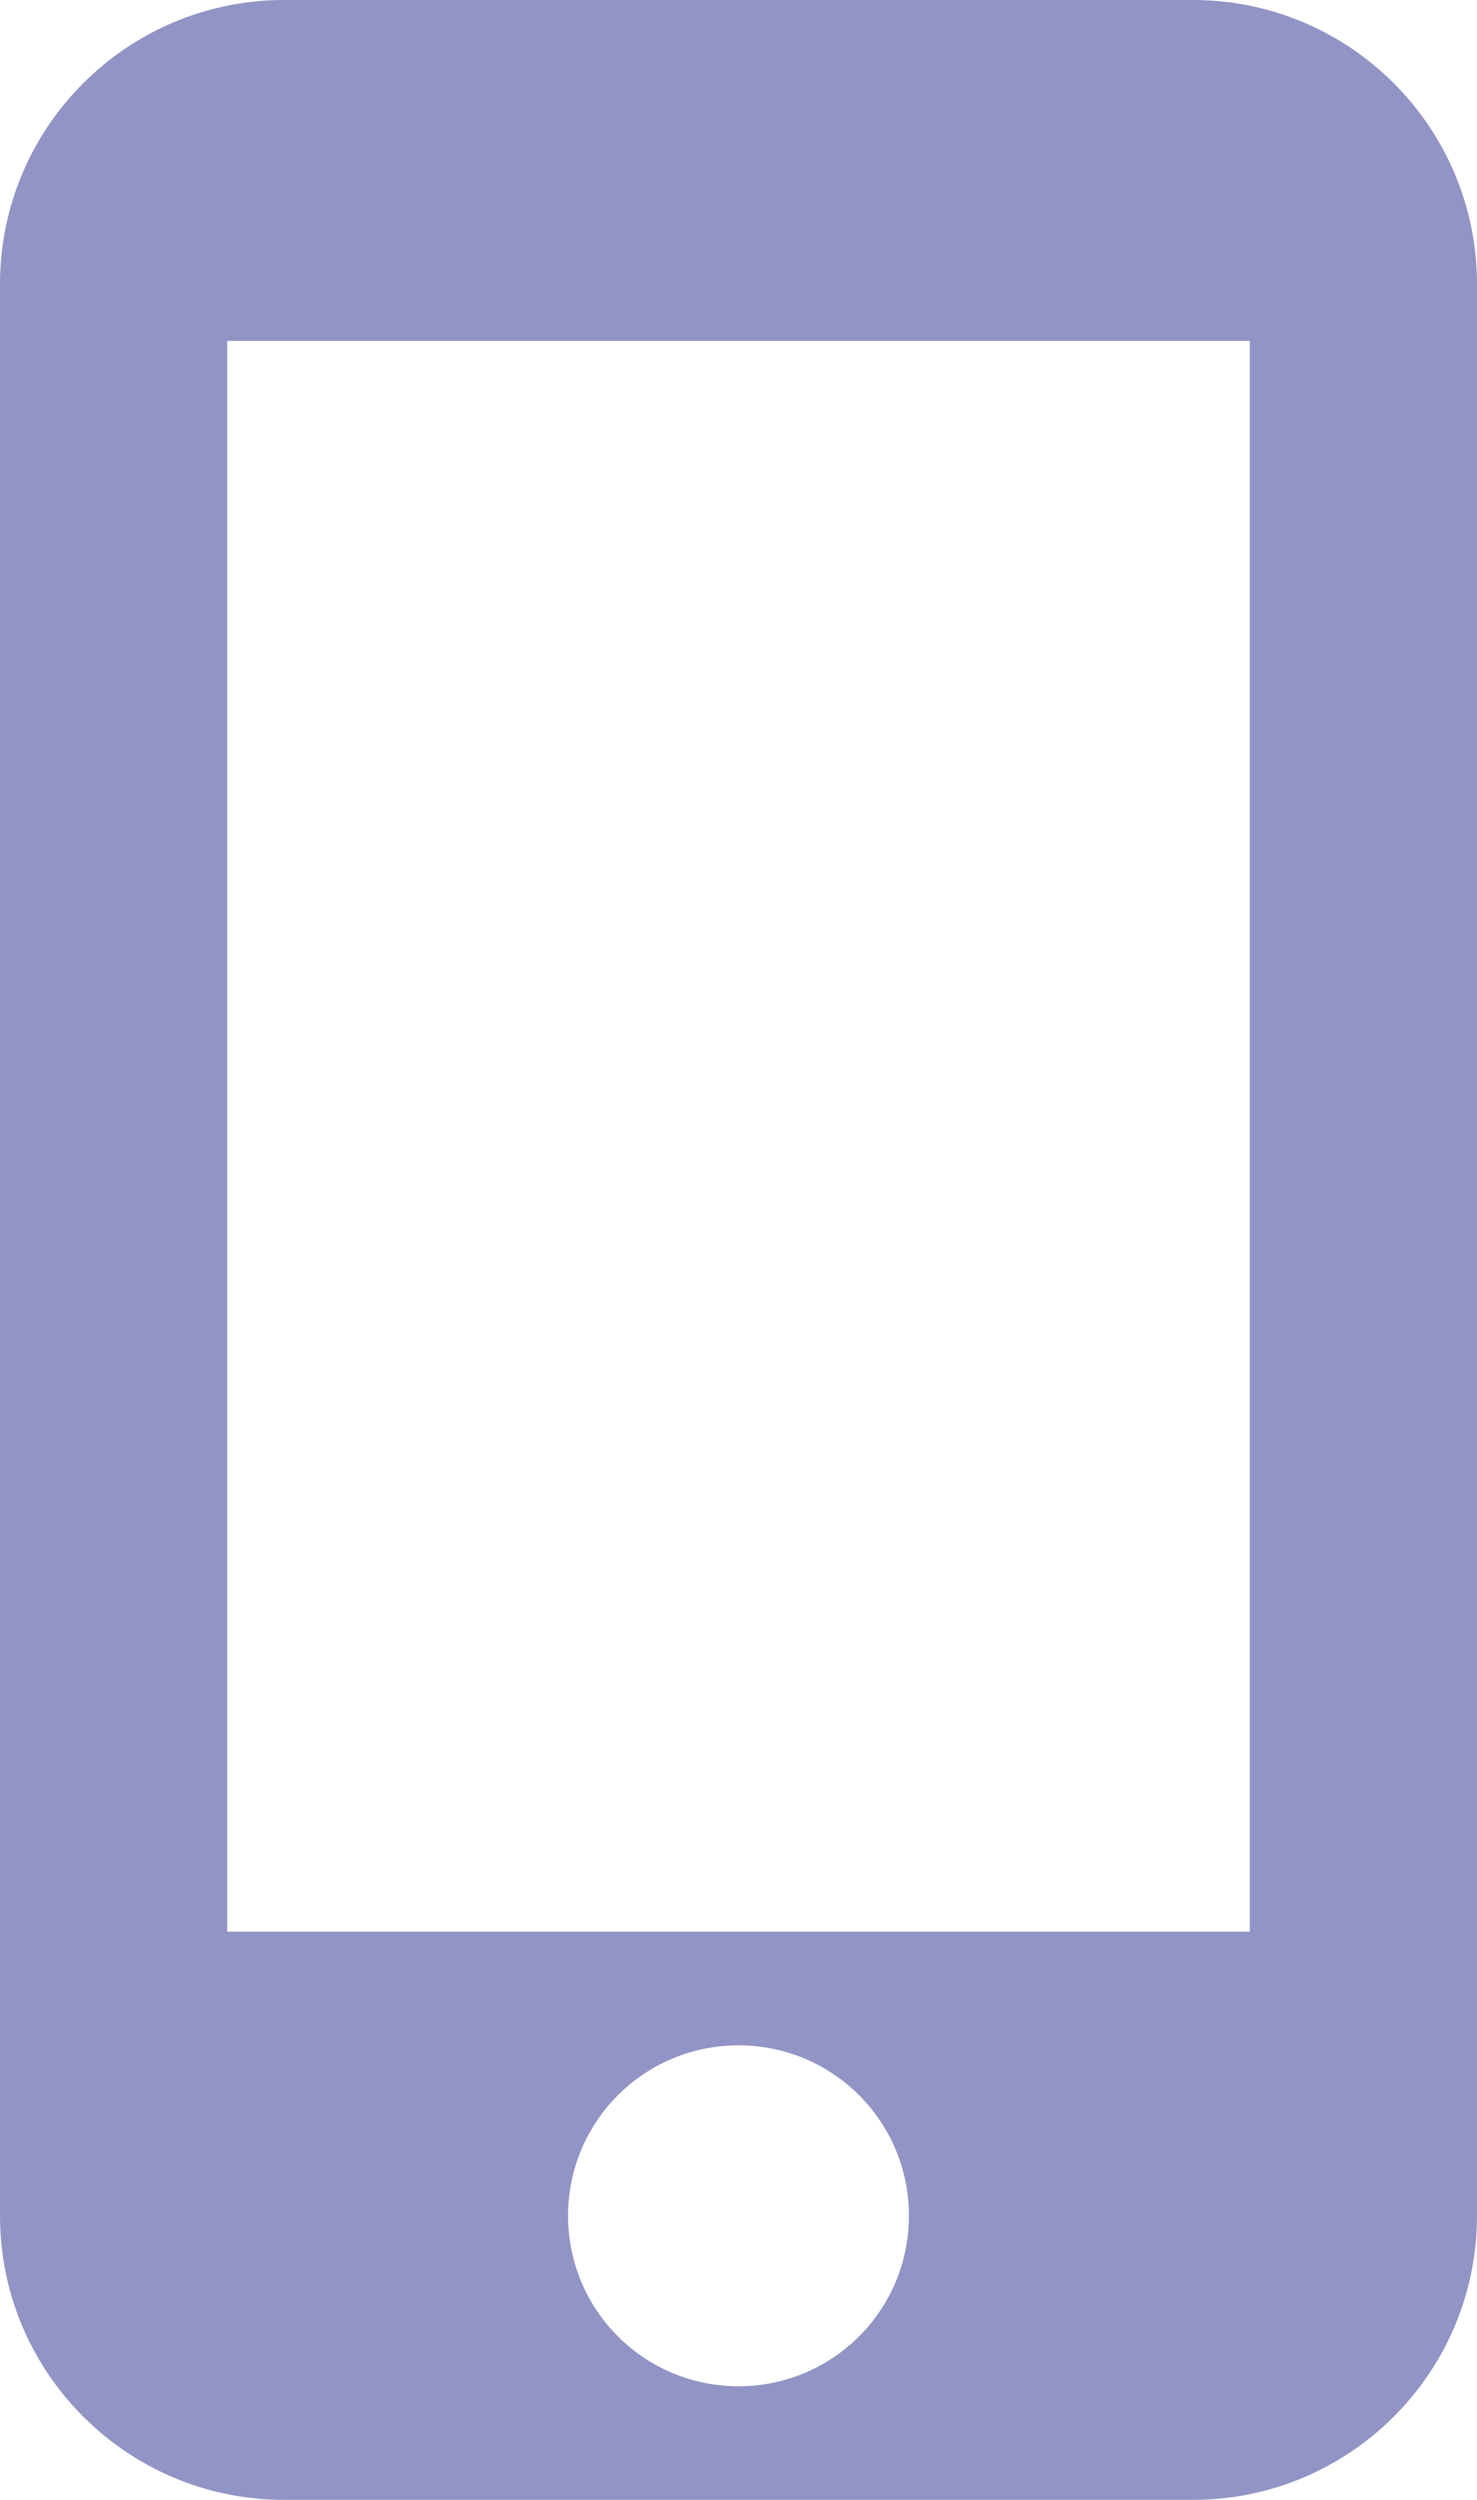
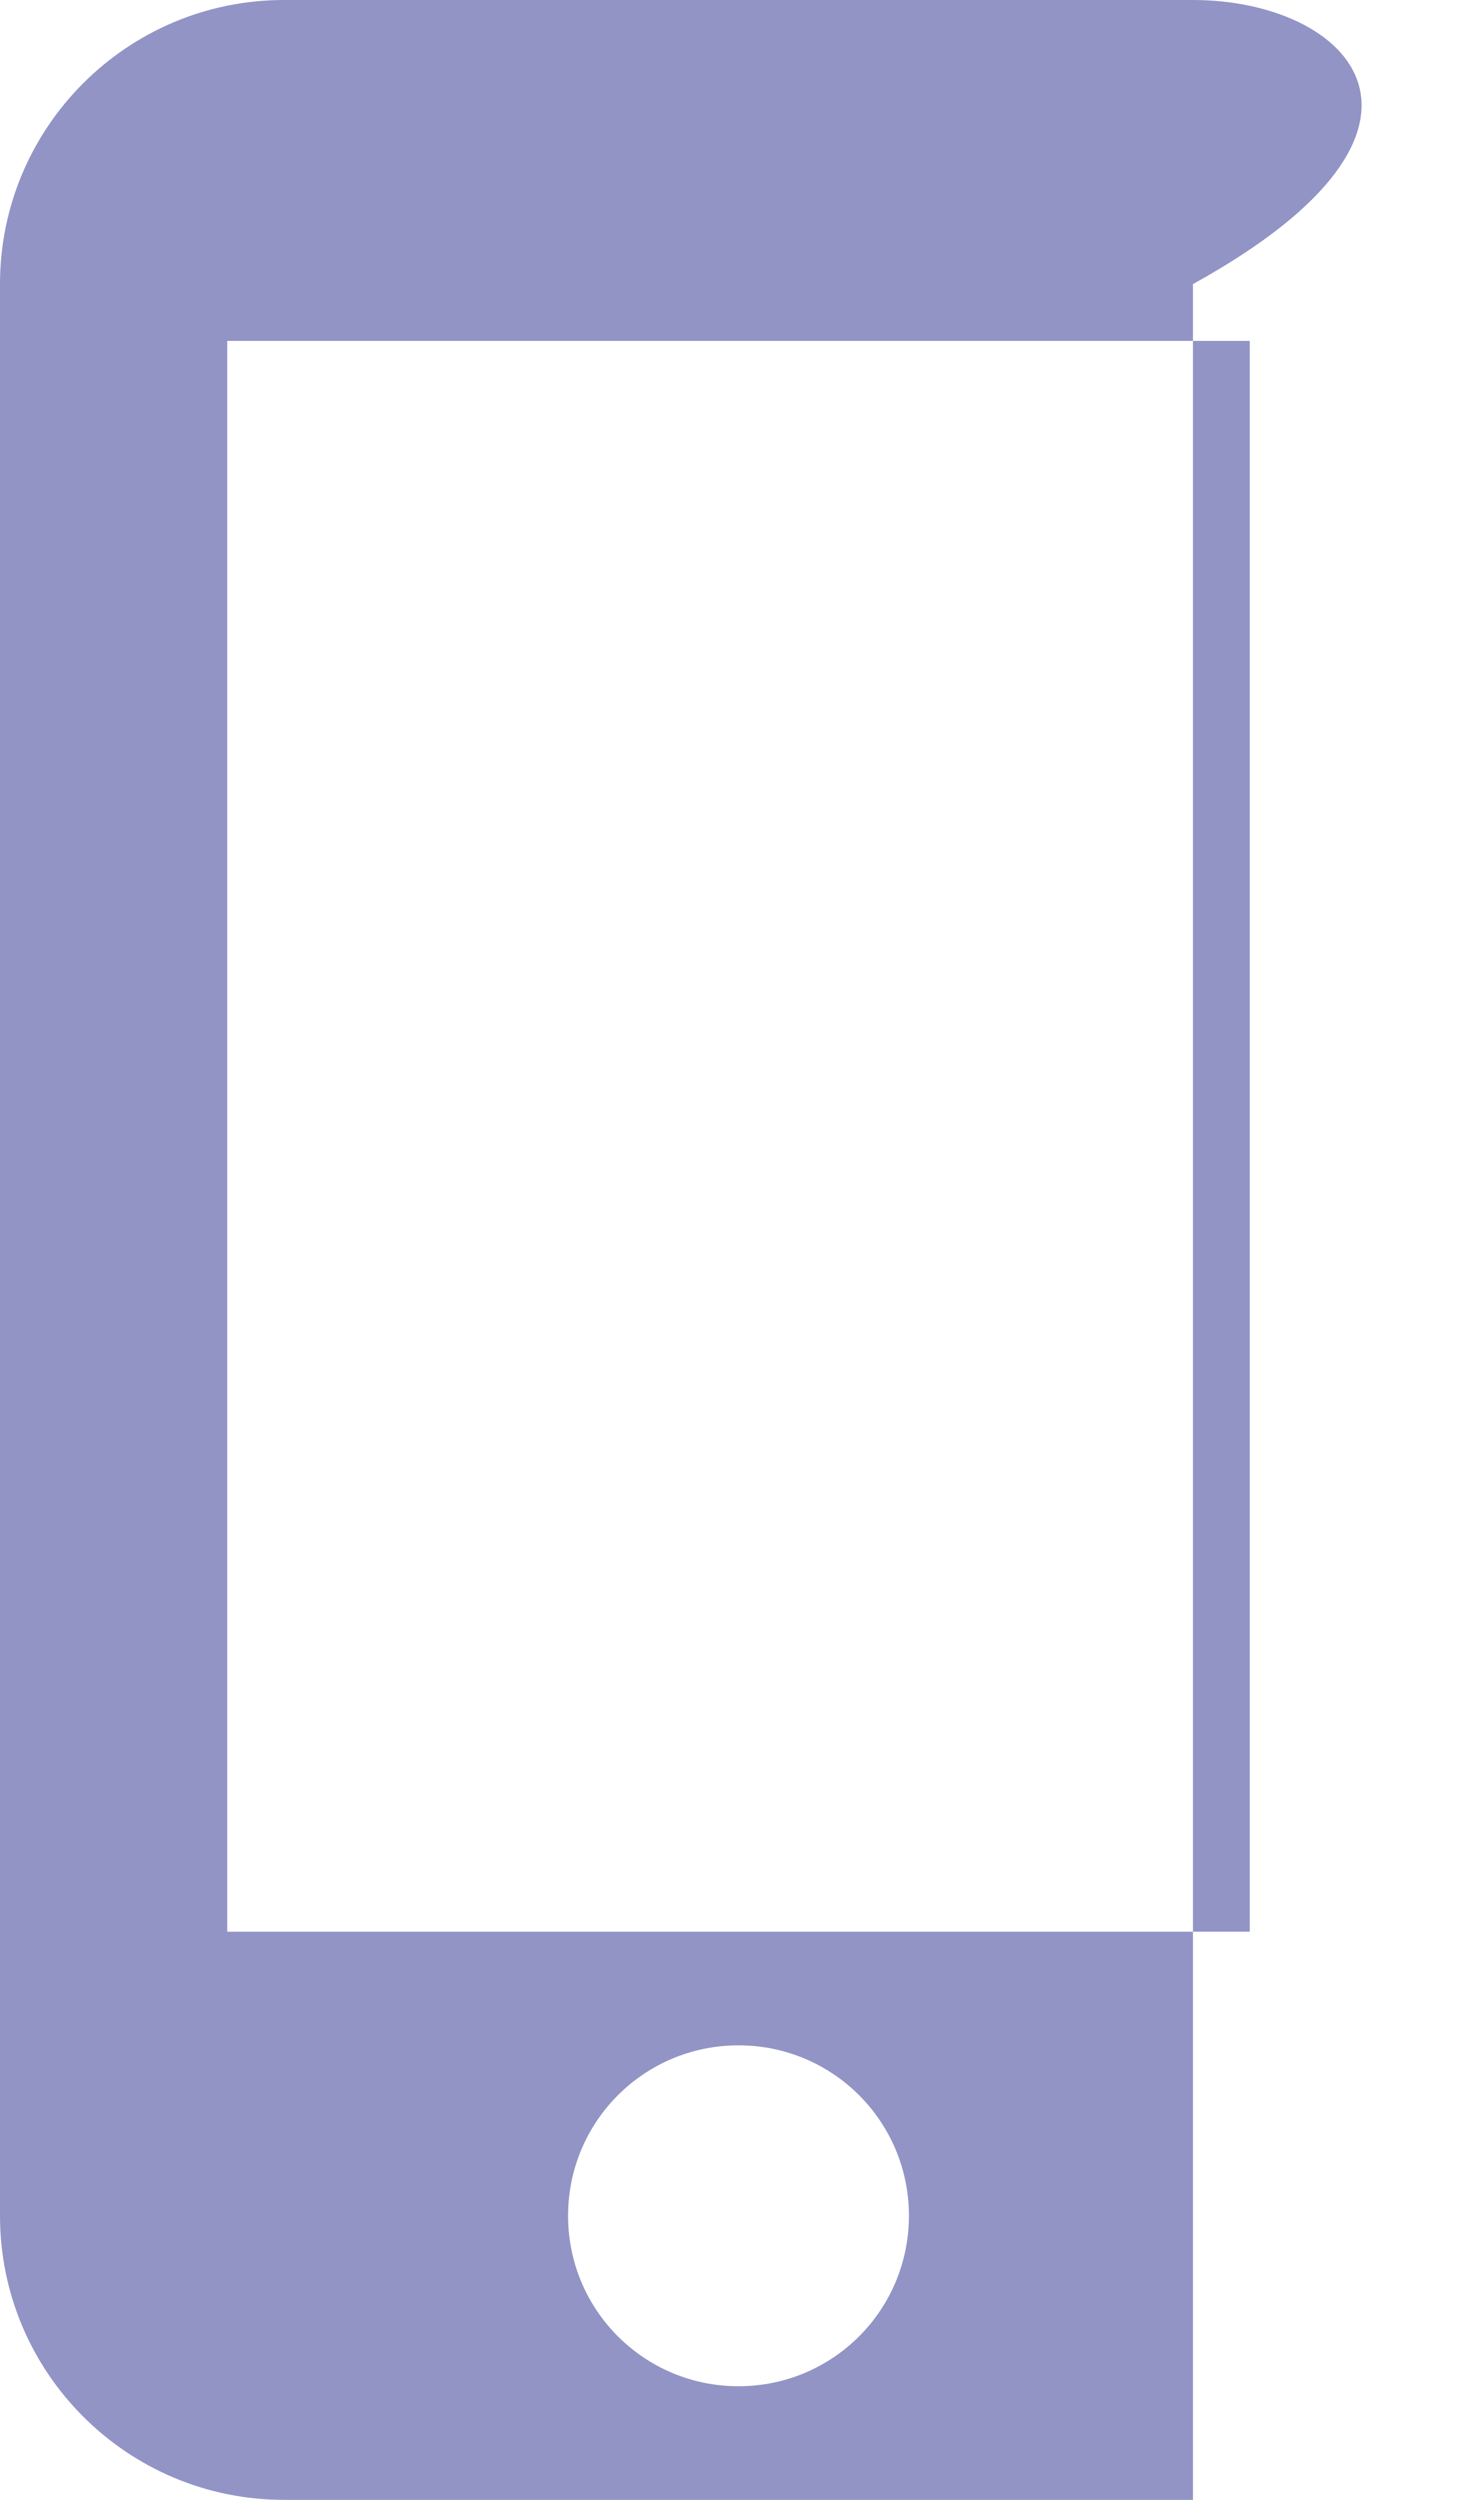
<svg xmlns="http://www.w3.org/2000/svg" width="13" height="22" viewBox="0 0 13 22" fill="none">
-   <path opacity="0.54" d="M10.5 0H2.5C1.12 0 0 1.12 0 2.5V19.5C0 20.88 1.12 22 2.5 22H10.5C11.88 22 13 20.88 13 19.5V2.5C13 1.12 11.88 0 10.5 0ZM6.5 21C5.67 21 5 20.33 5 19.5C5 18.67 5.67 18 6.5 18C7.33 18 8 18.67 8 19.5C8 20.33 7.33 21 6.5 21ZM11 17H2V3H11V17Z" fill="#373B97" />
+   <path opacity="0.54" d="M10.5 0H2.5C1.12 0 0 1.12 0 2.5V19.5C0 20.88 1.12 22 2.5 22H10.5V2.5C13 1.12 11.88 0 10.5 0ZM6.5 21C5.67 21 5 20.33 5 19.5C5 18.67 5.67 18 6.5 18C7.33 18 8 18.67 8 19.5C8 20.33 7.33 21 6.5 21ZM11 17H2V3H11V17Z" fill="#373B97" />
</svg>